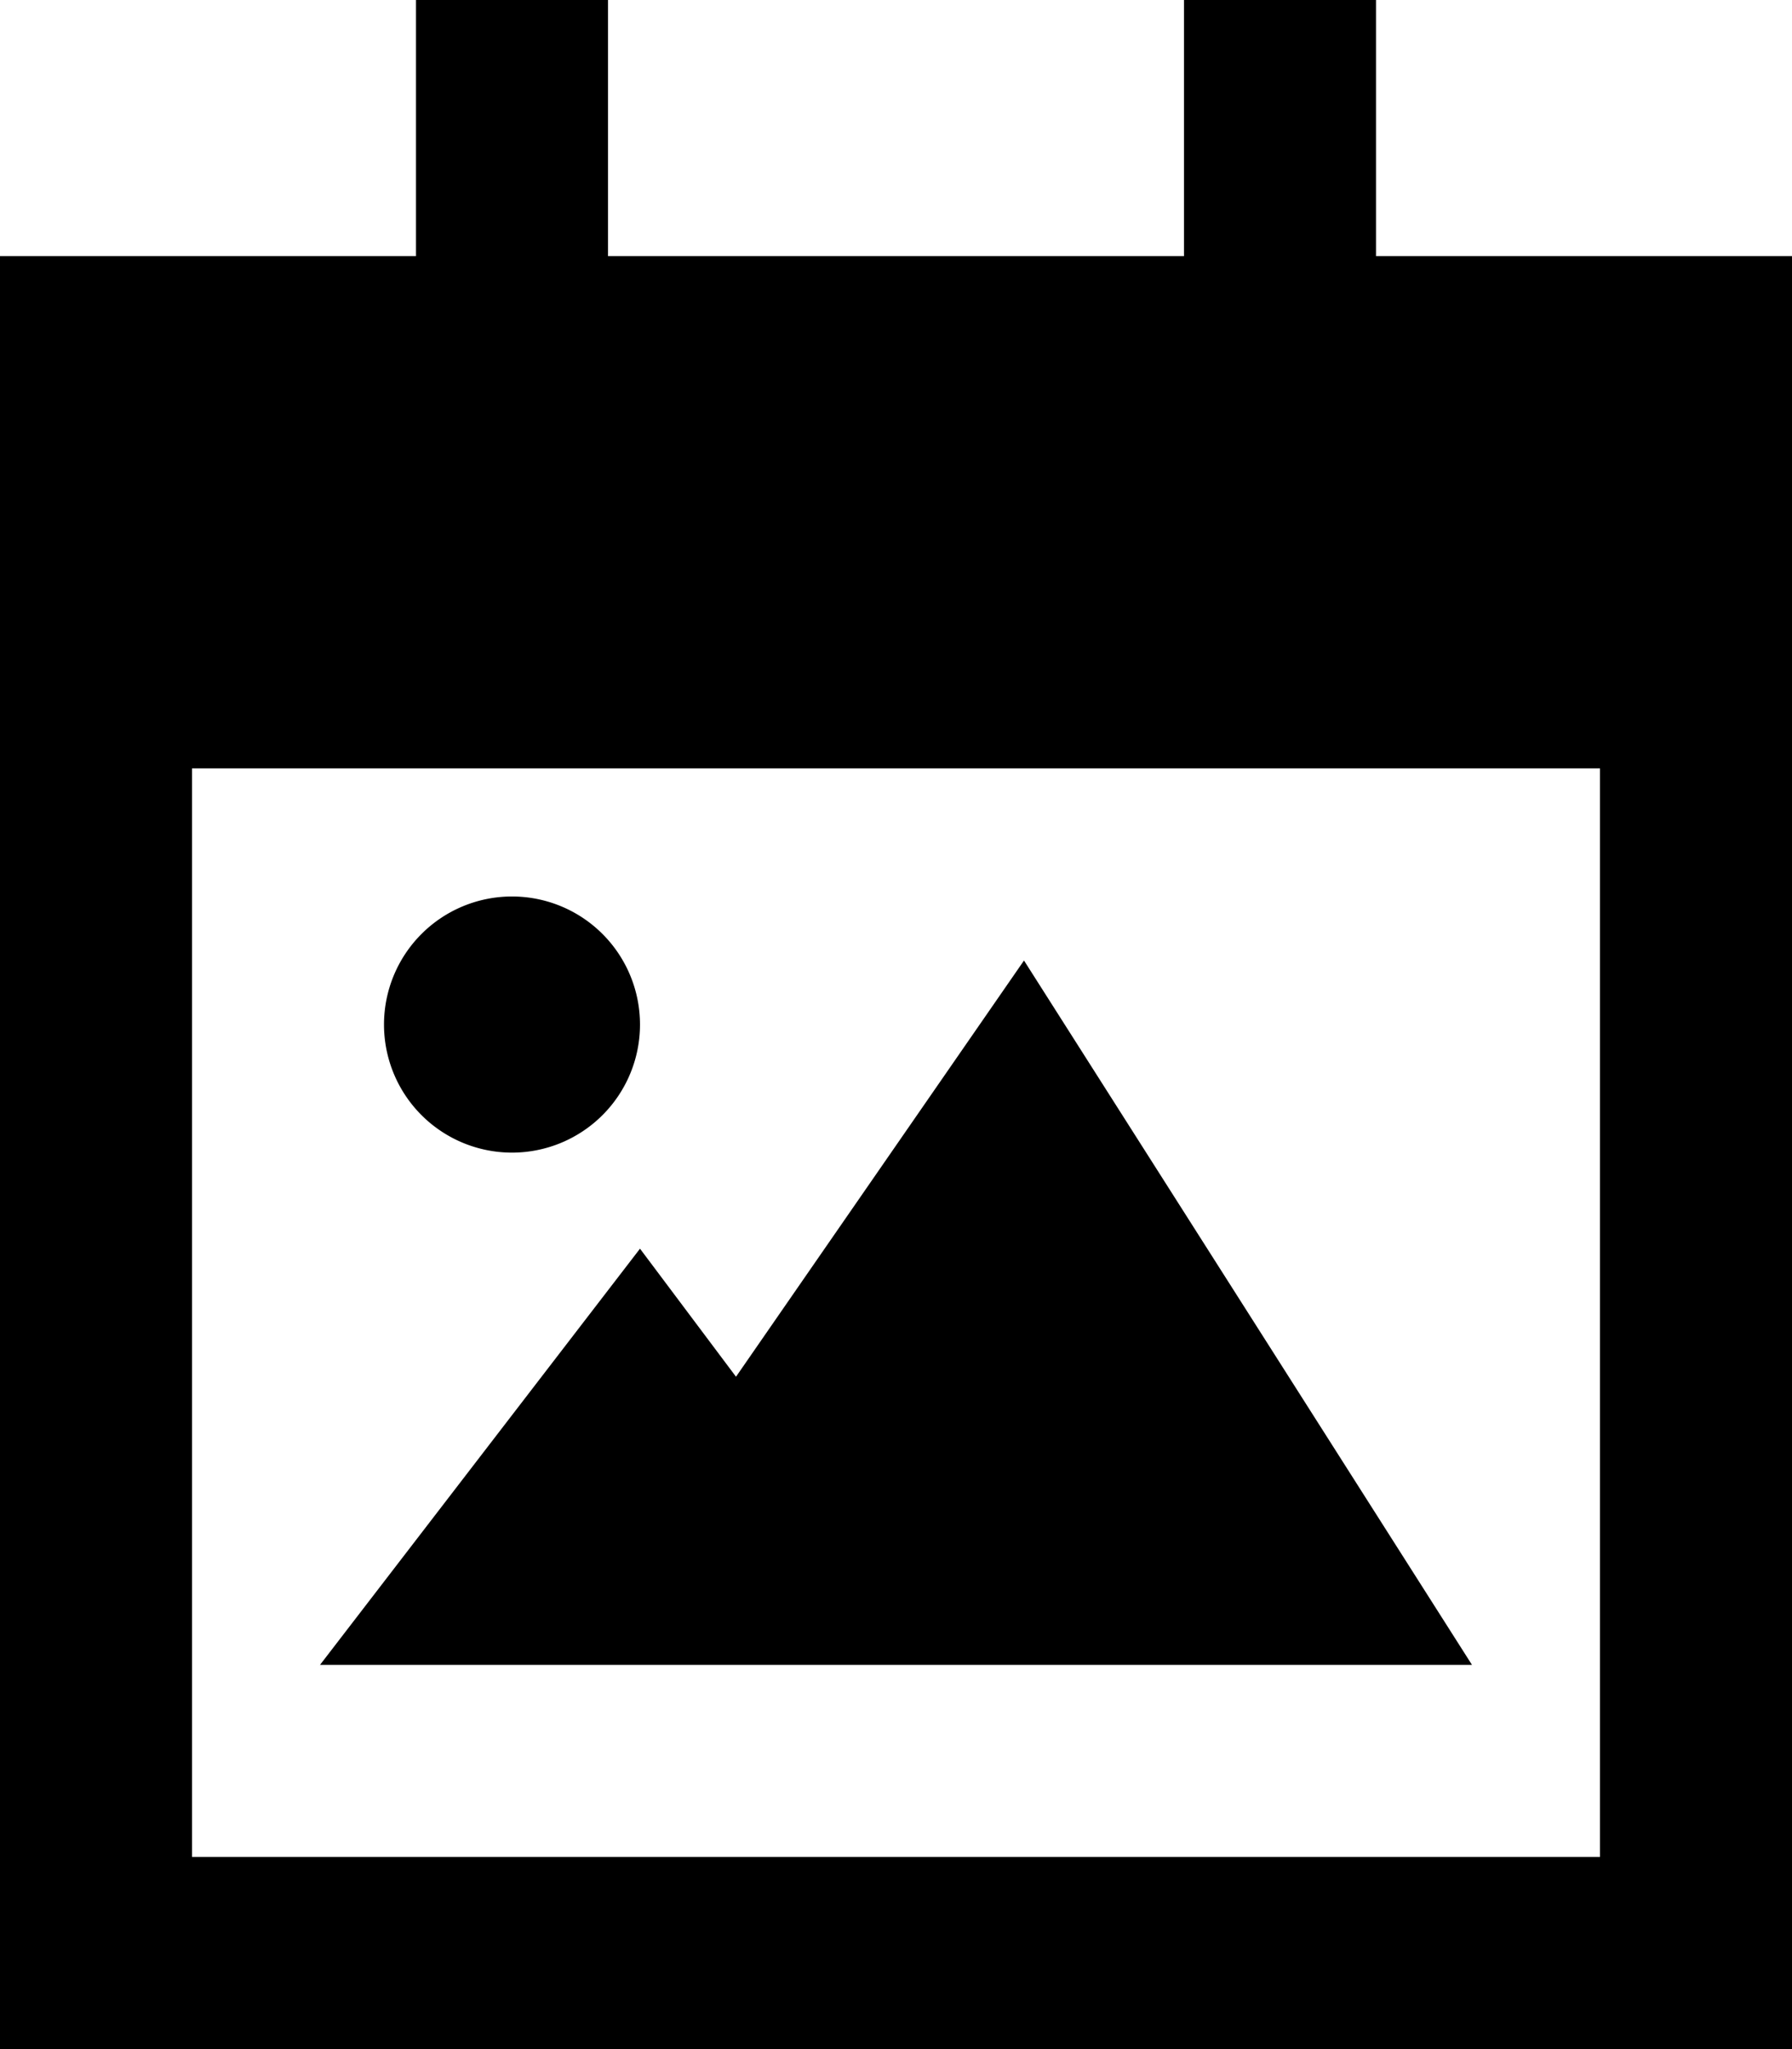
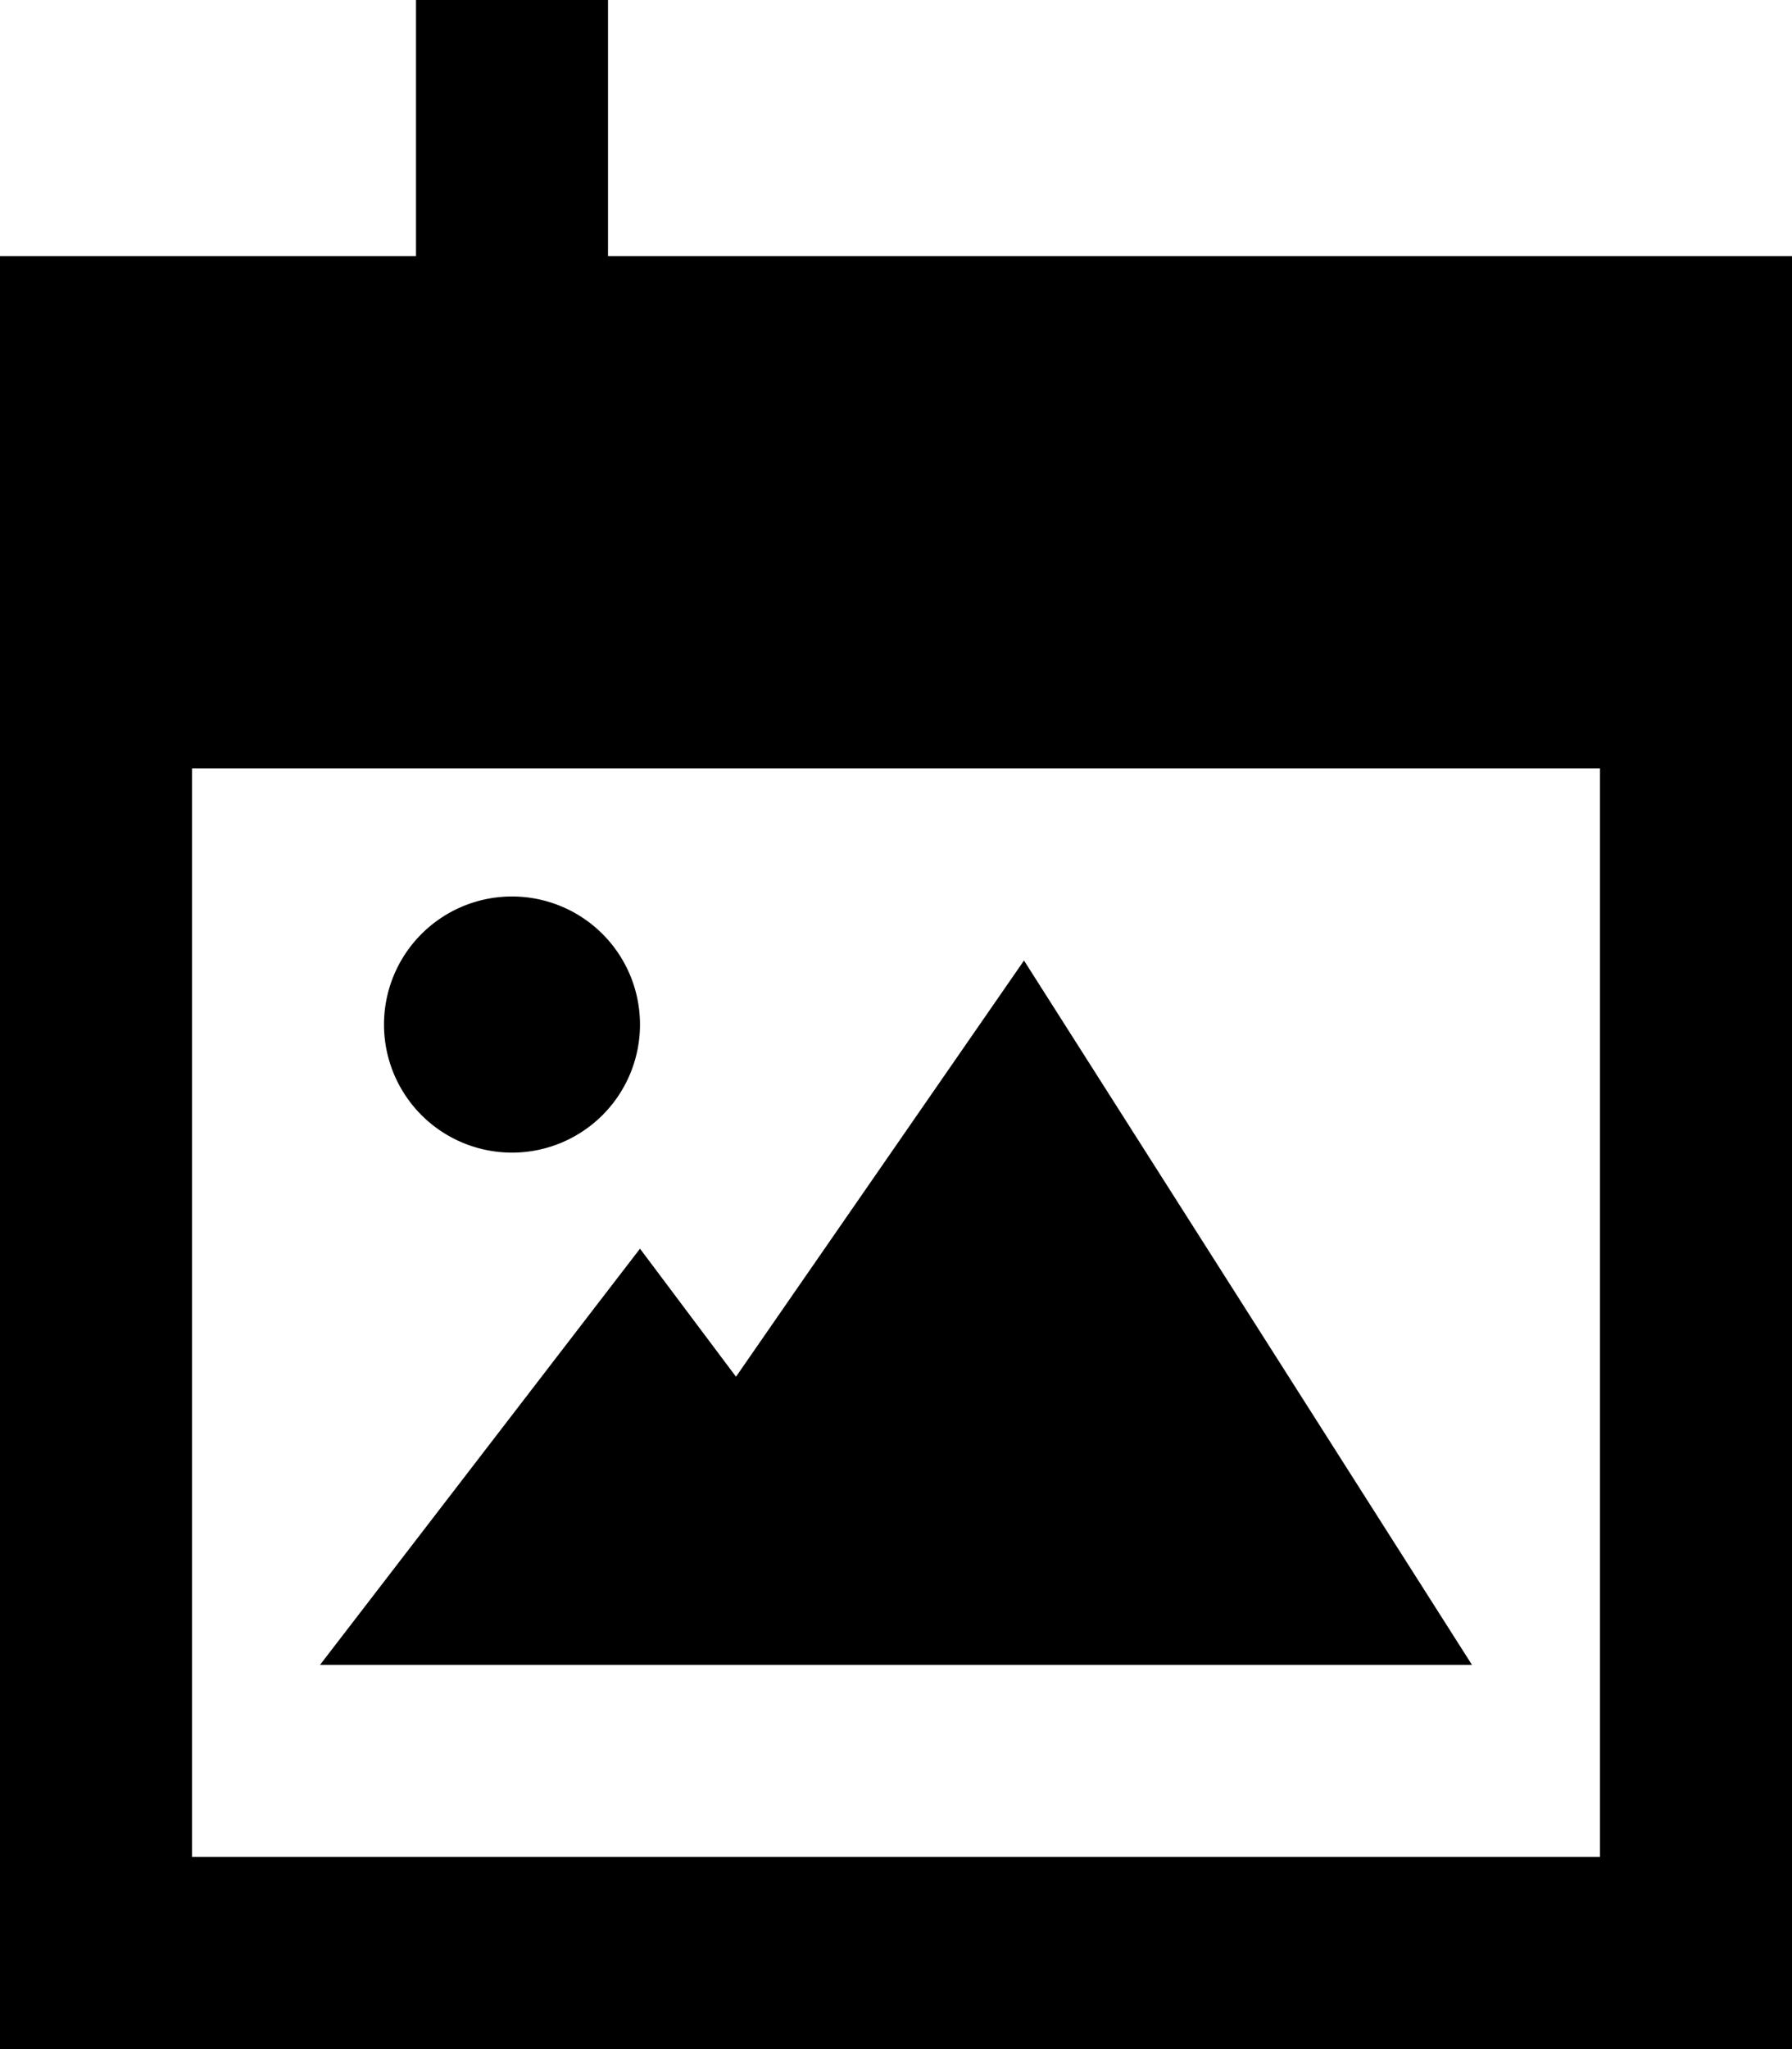
<svg xmlns="http://www.w3.org/2000/svg" viewBox="0 0 448 512">
-   <path d="M152 24V0H104V24 64H0v80 48V464v48H48 400h48V464 192 144 64H344V24 0H296V24 64H152V24zM48 192H400V464H48V192zM160 312L80 416H368L256 240 184 344l-24-32zm-32-24a32 32 0 1 0 0-64 32 32 0 1 0 0 64z" />
+   <path d="M152 24V0H104V24 64H0v80 48V464v48H48 400h48V464 192 144 64H344H296V24 64H152V24zM48 192H400V464H48V192zM160 312L80 416H368L256 240 184 344l-24-32zm-32-24a32 32 0 1 0 0-64 32 32 0 1 0 0 64z" />
</svg>